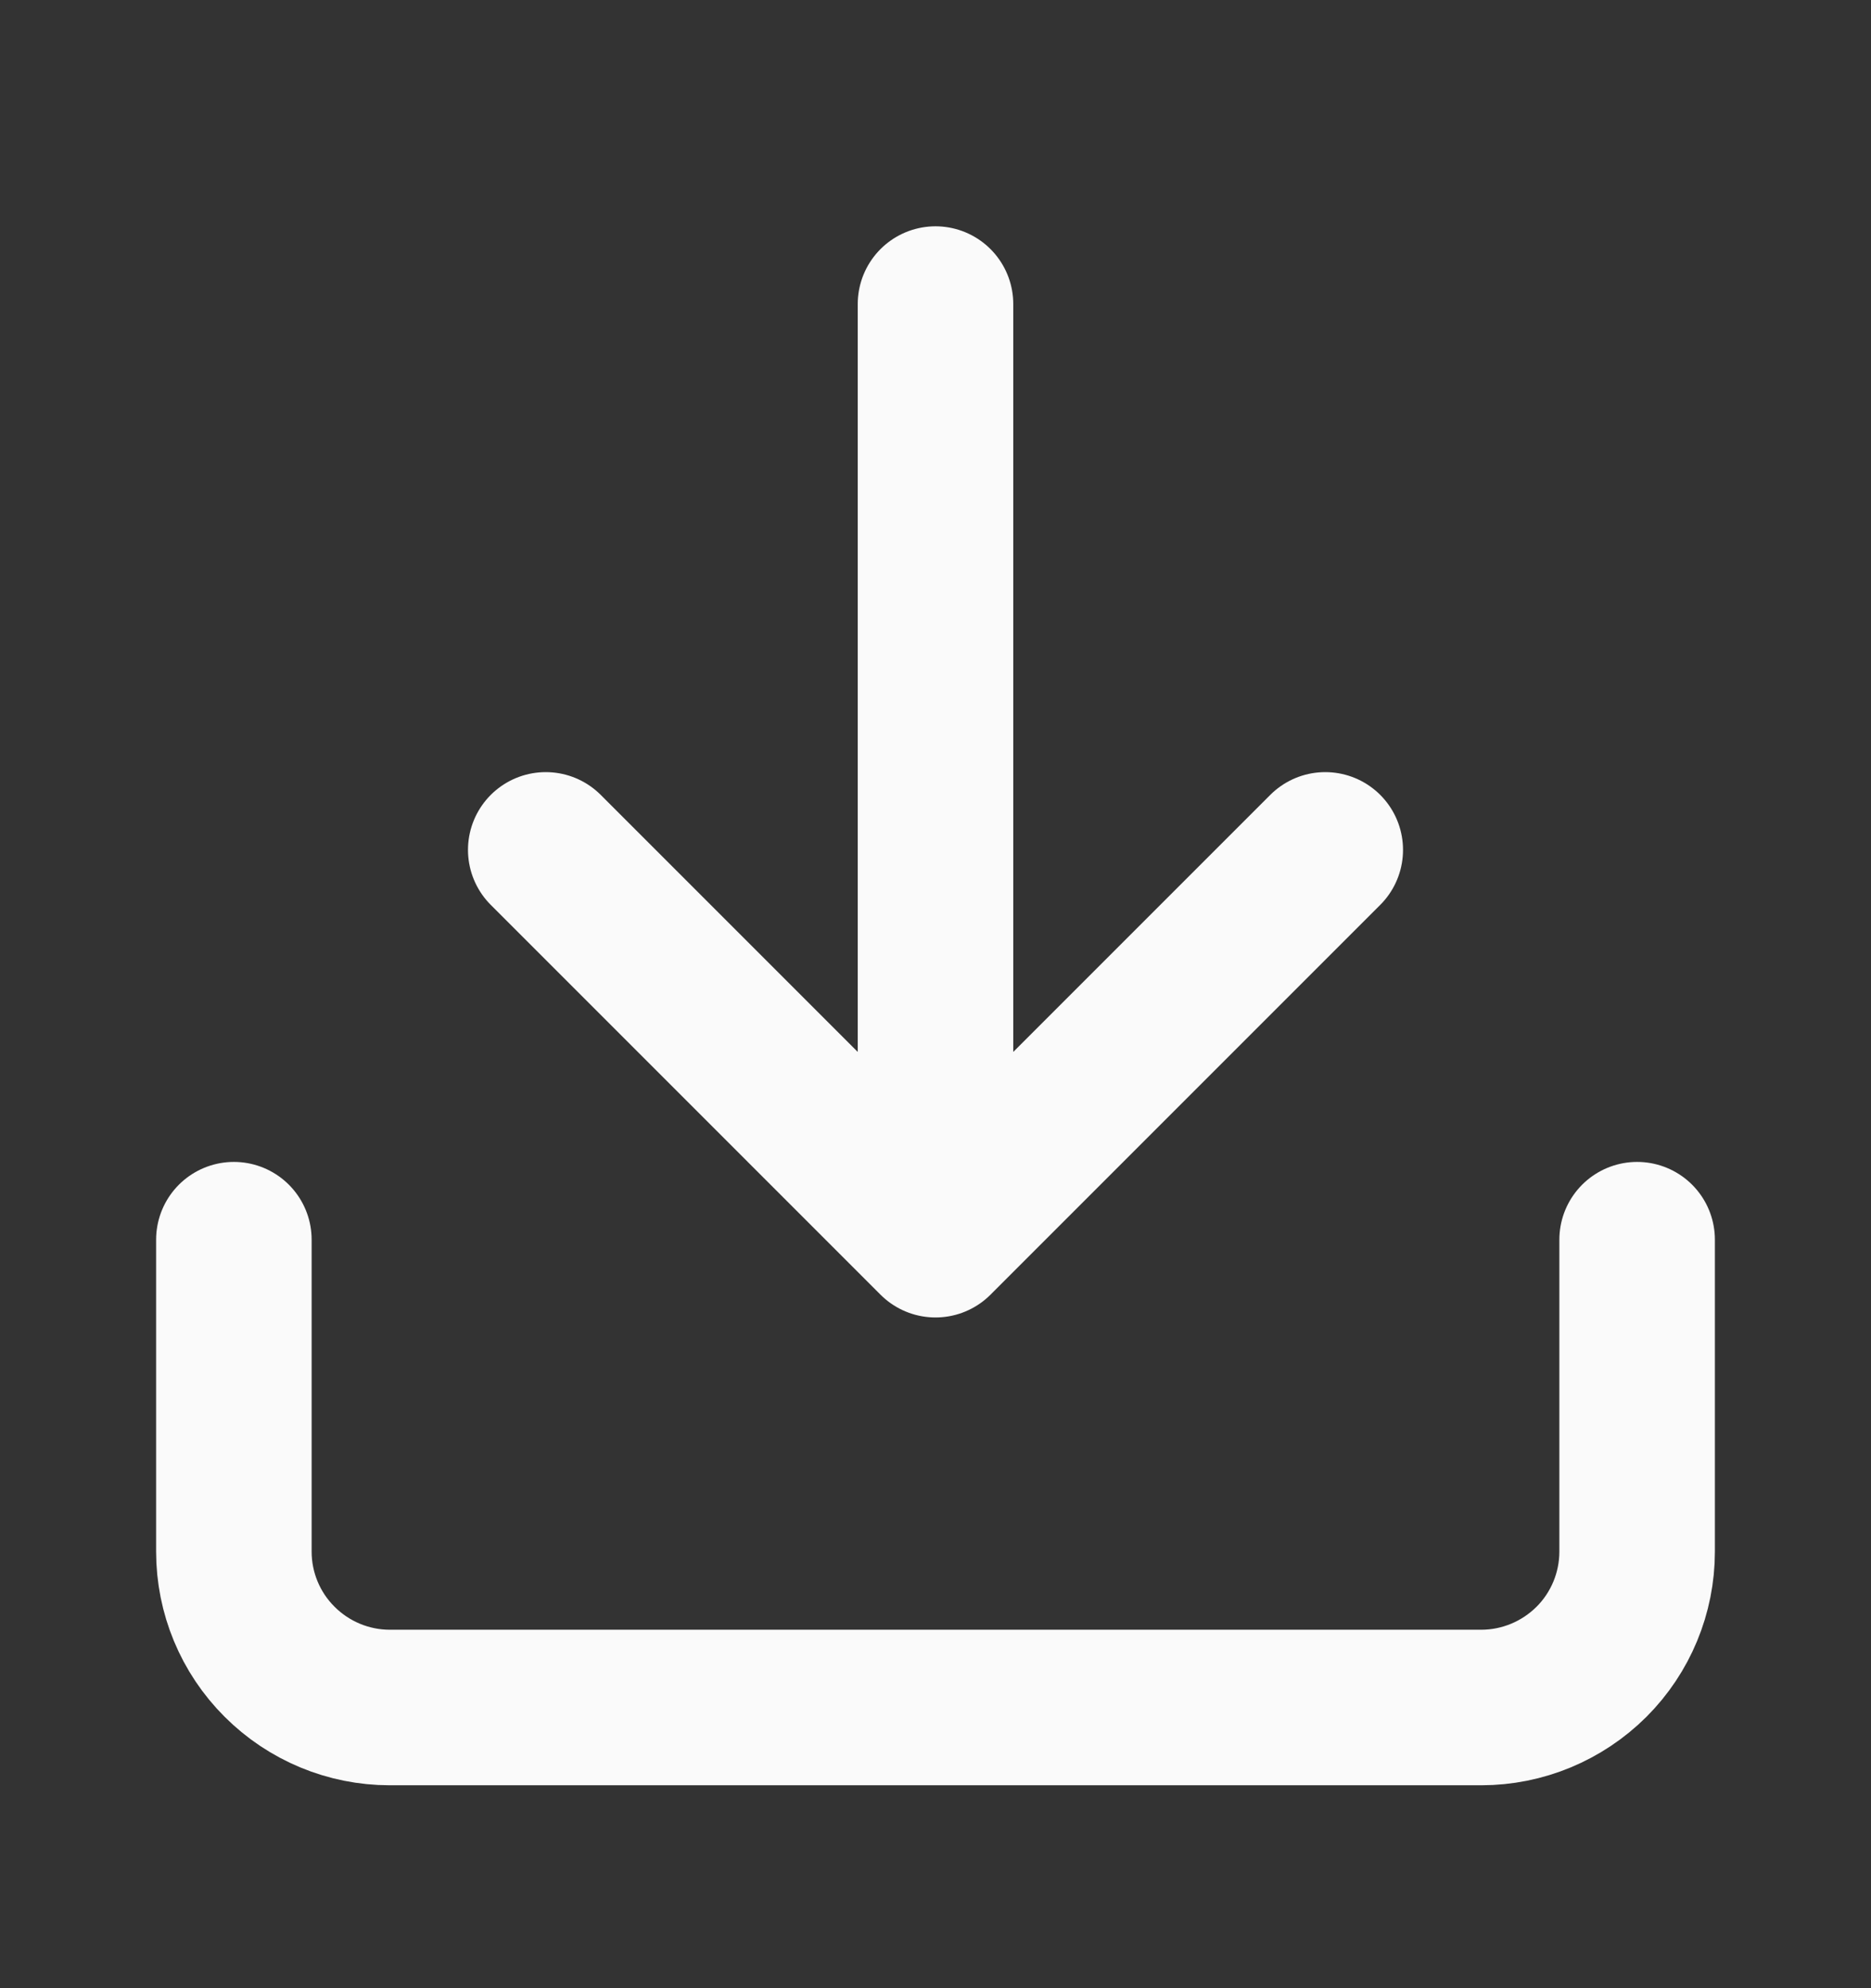
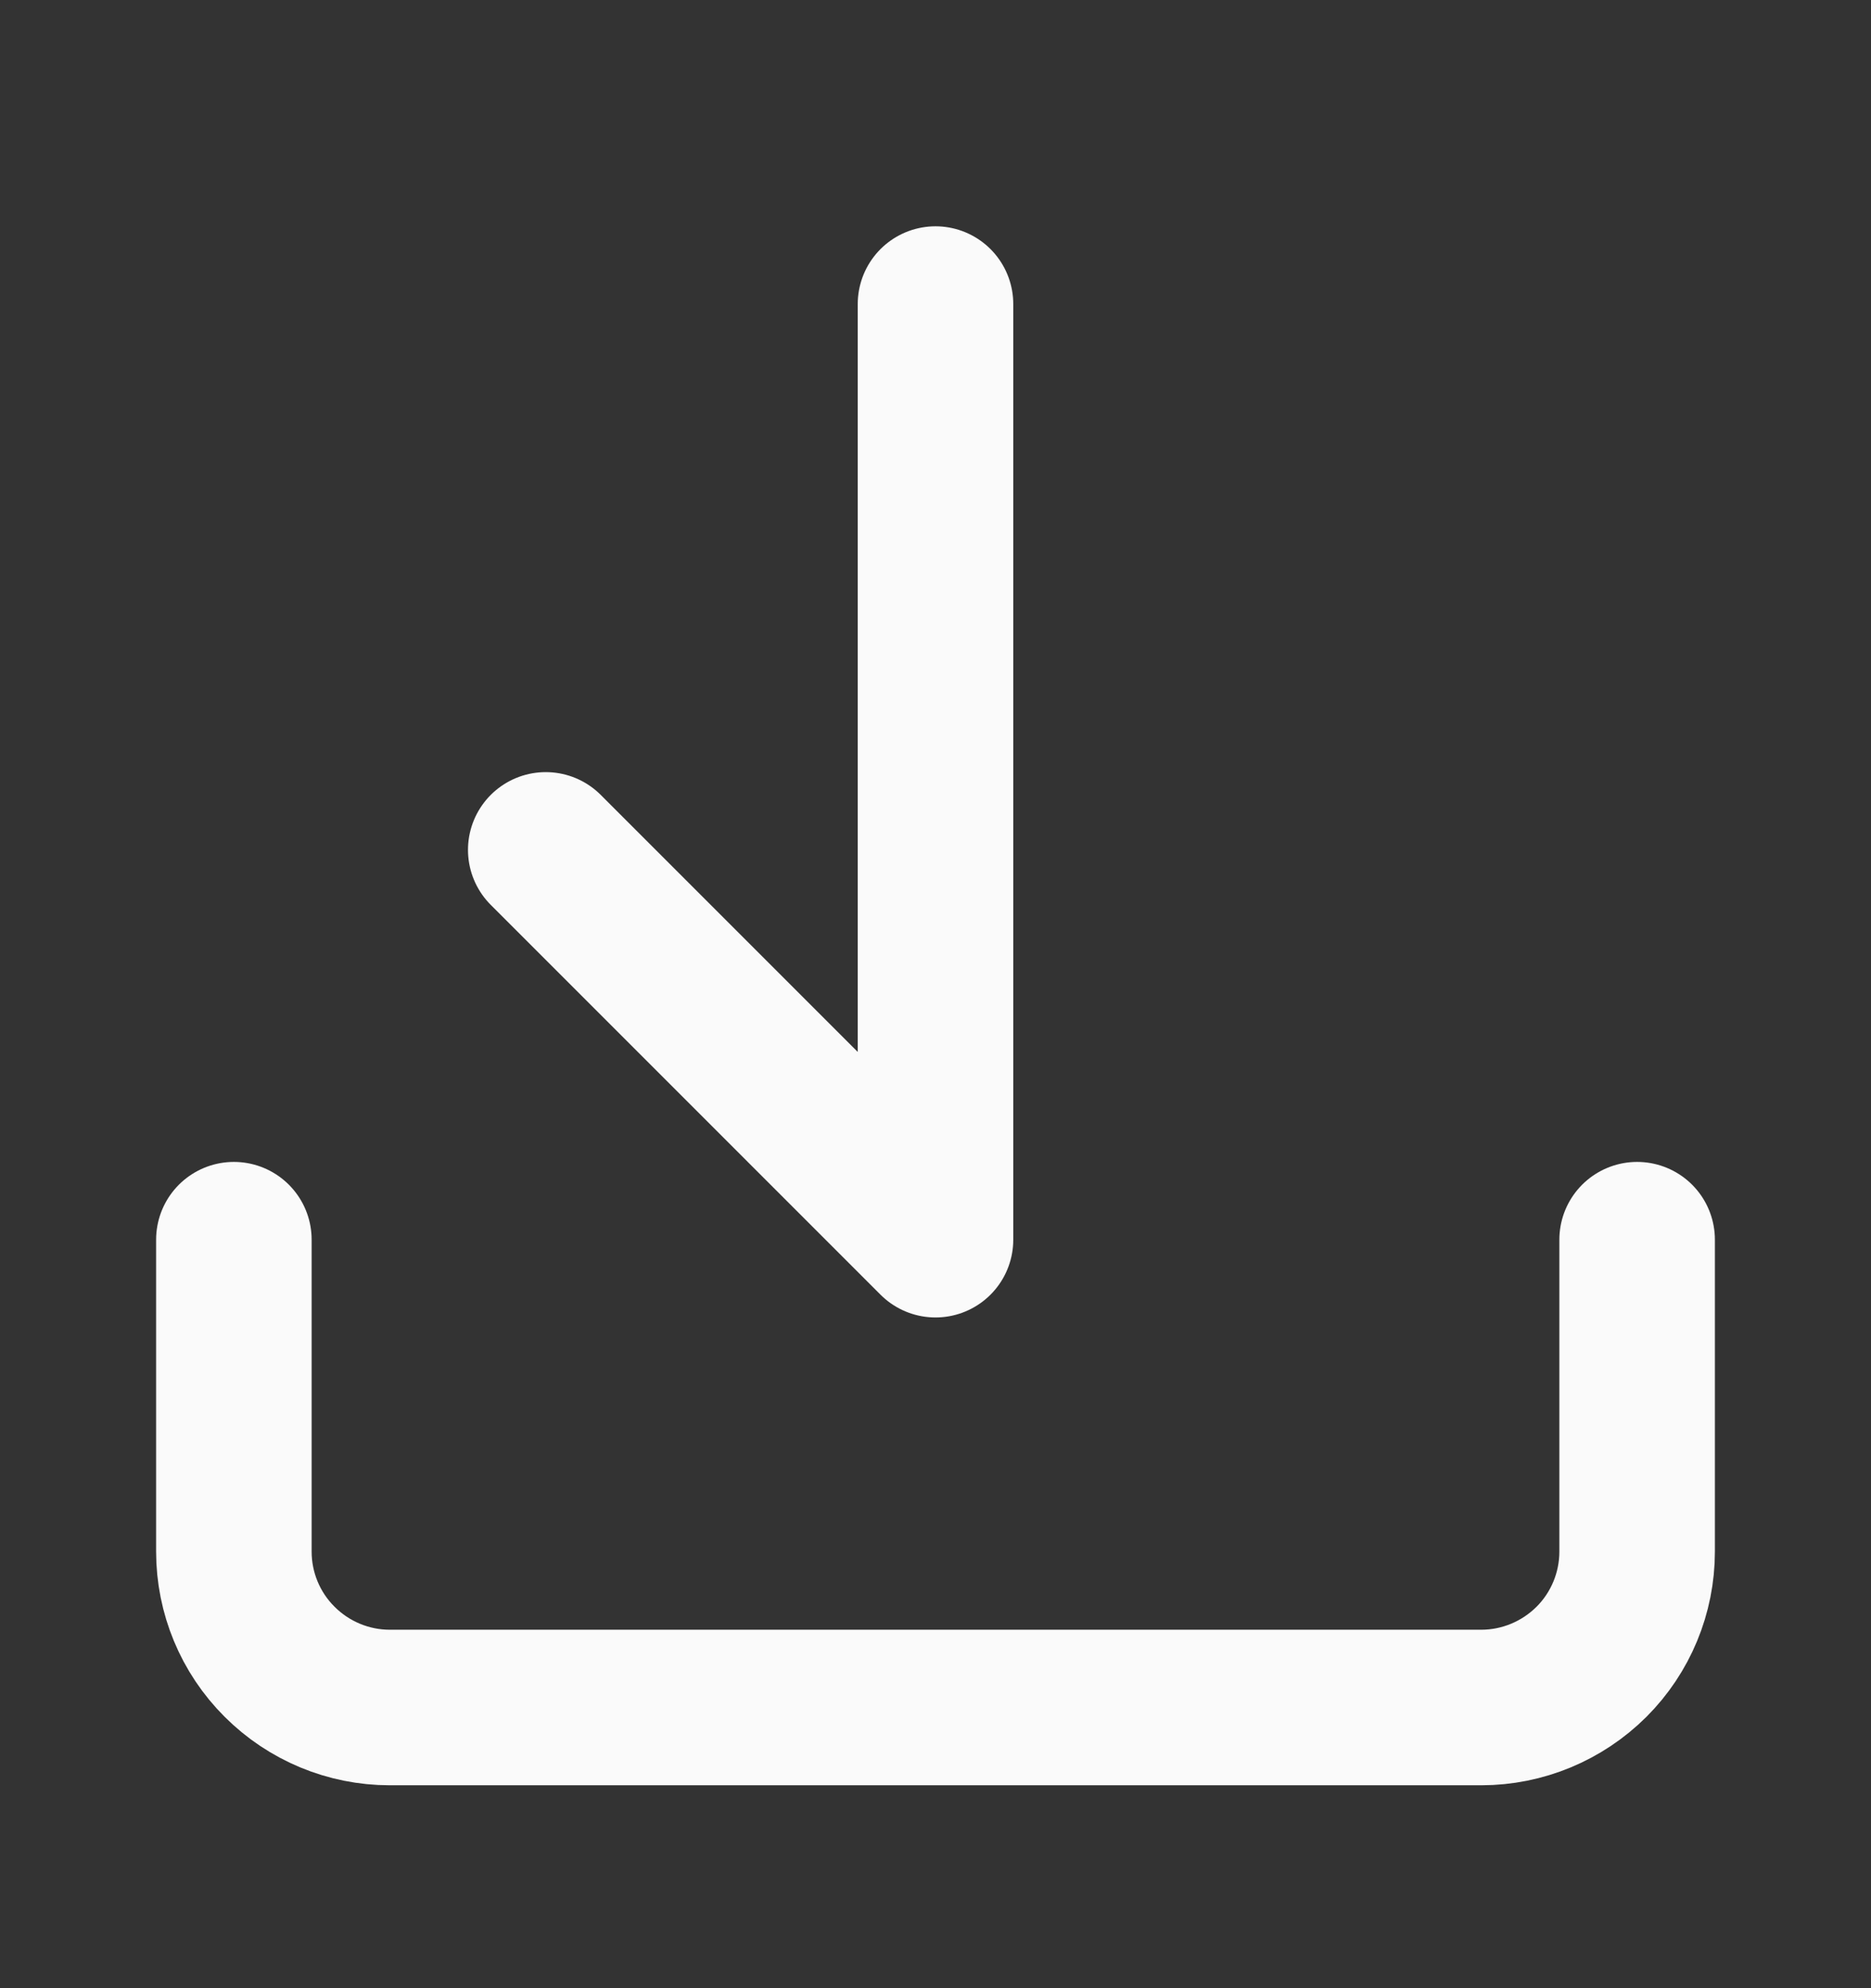
<svg xmlns="http://www.w3.org/2000/svg" width="16" height="17" viewBox="0 0 16 17" fill="none">
  <rect x="0" y="0" width="16" height="17" fill="#333333" stroke="none" />
-   <path d="M14 10.6V13.267C14 13.62 13.86 13.959 13.61 14.209C13.359 14.459 13.02 14.6 12.667 14.6H3.333C2.98 14.6 2.641 14.459 2.391 14.209C2.14 13.959 2 13.62 2 13.267V10.6M4.667 7.267L8 10.6M8 10.6L11.333 7.267M8 10.6V2.6" stroke="#FAFAFA" stroke-width="1.33" stroke-linecap="round" stroke-linejoin="round" />
+   <path d="M14 10.6V13.267C14 13.62 13.86 13.959 13.61 14.209C13.359 14.459 13.02 14.6 12.667 14.6H3.333C2.98 14.6 2.641 14.459 2.391 14.209C2.14 13.959 2 13.62 2 13.267V10.6M4.667 7.267L8 10.6M8 10.6M8 10.6V2.6" stroke="#FAFAFA" stroke-width="1.33" stroke-linecap="round" stroke-linejoin="round" />
</svg>